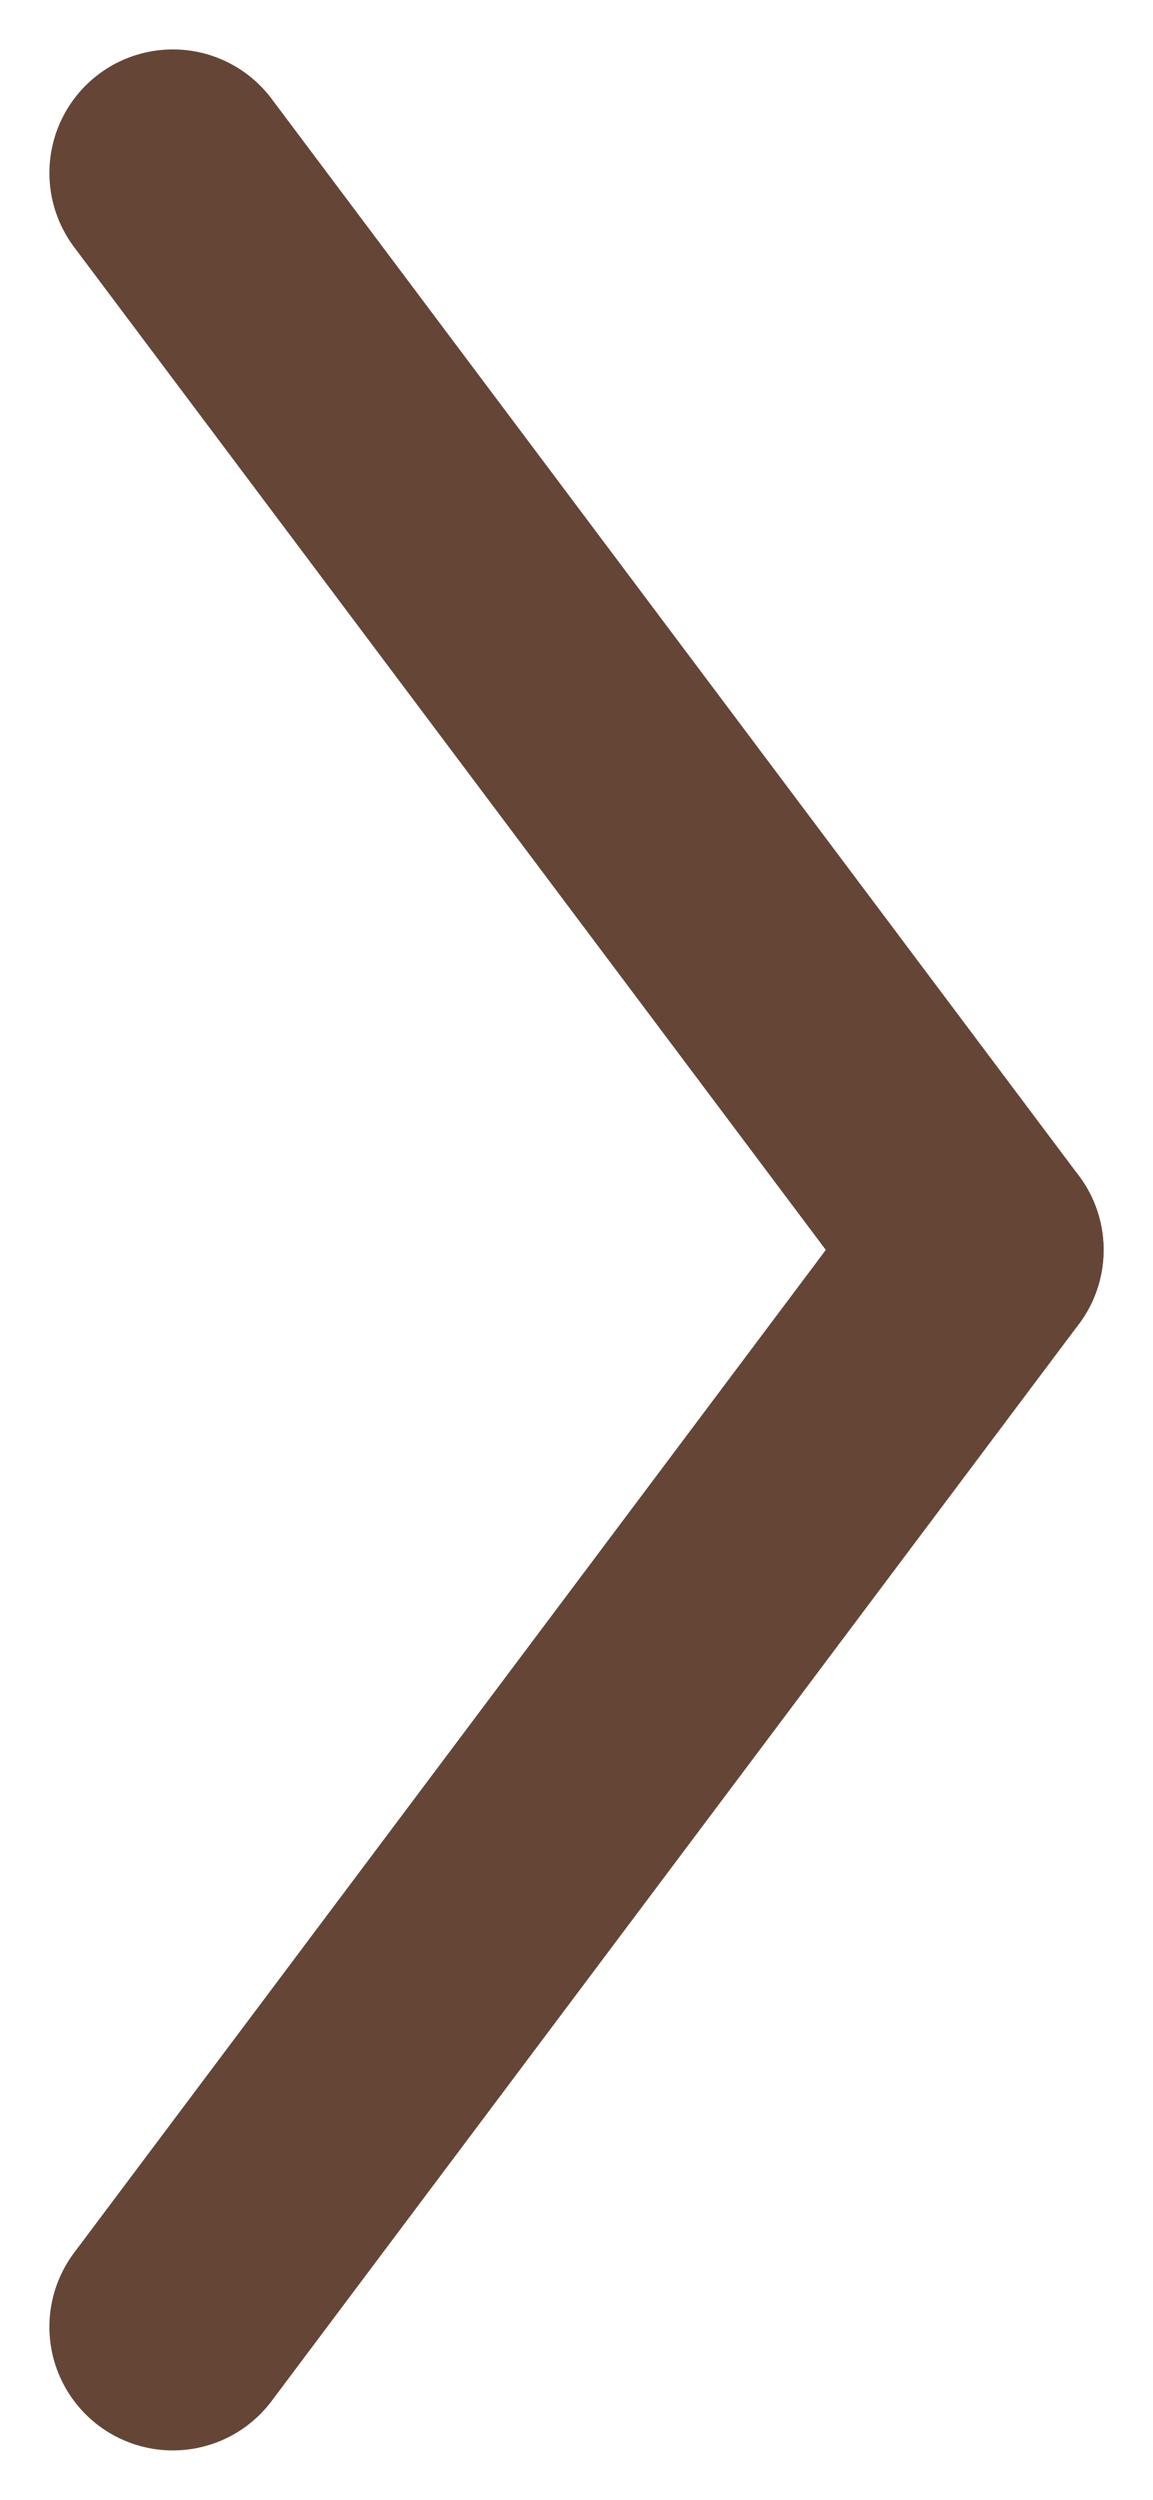
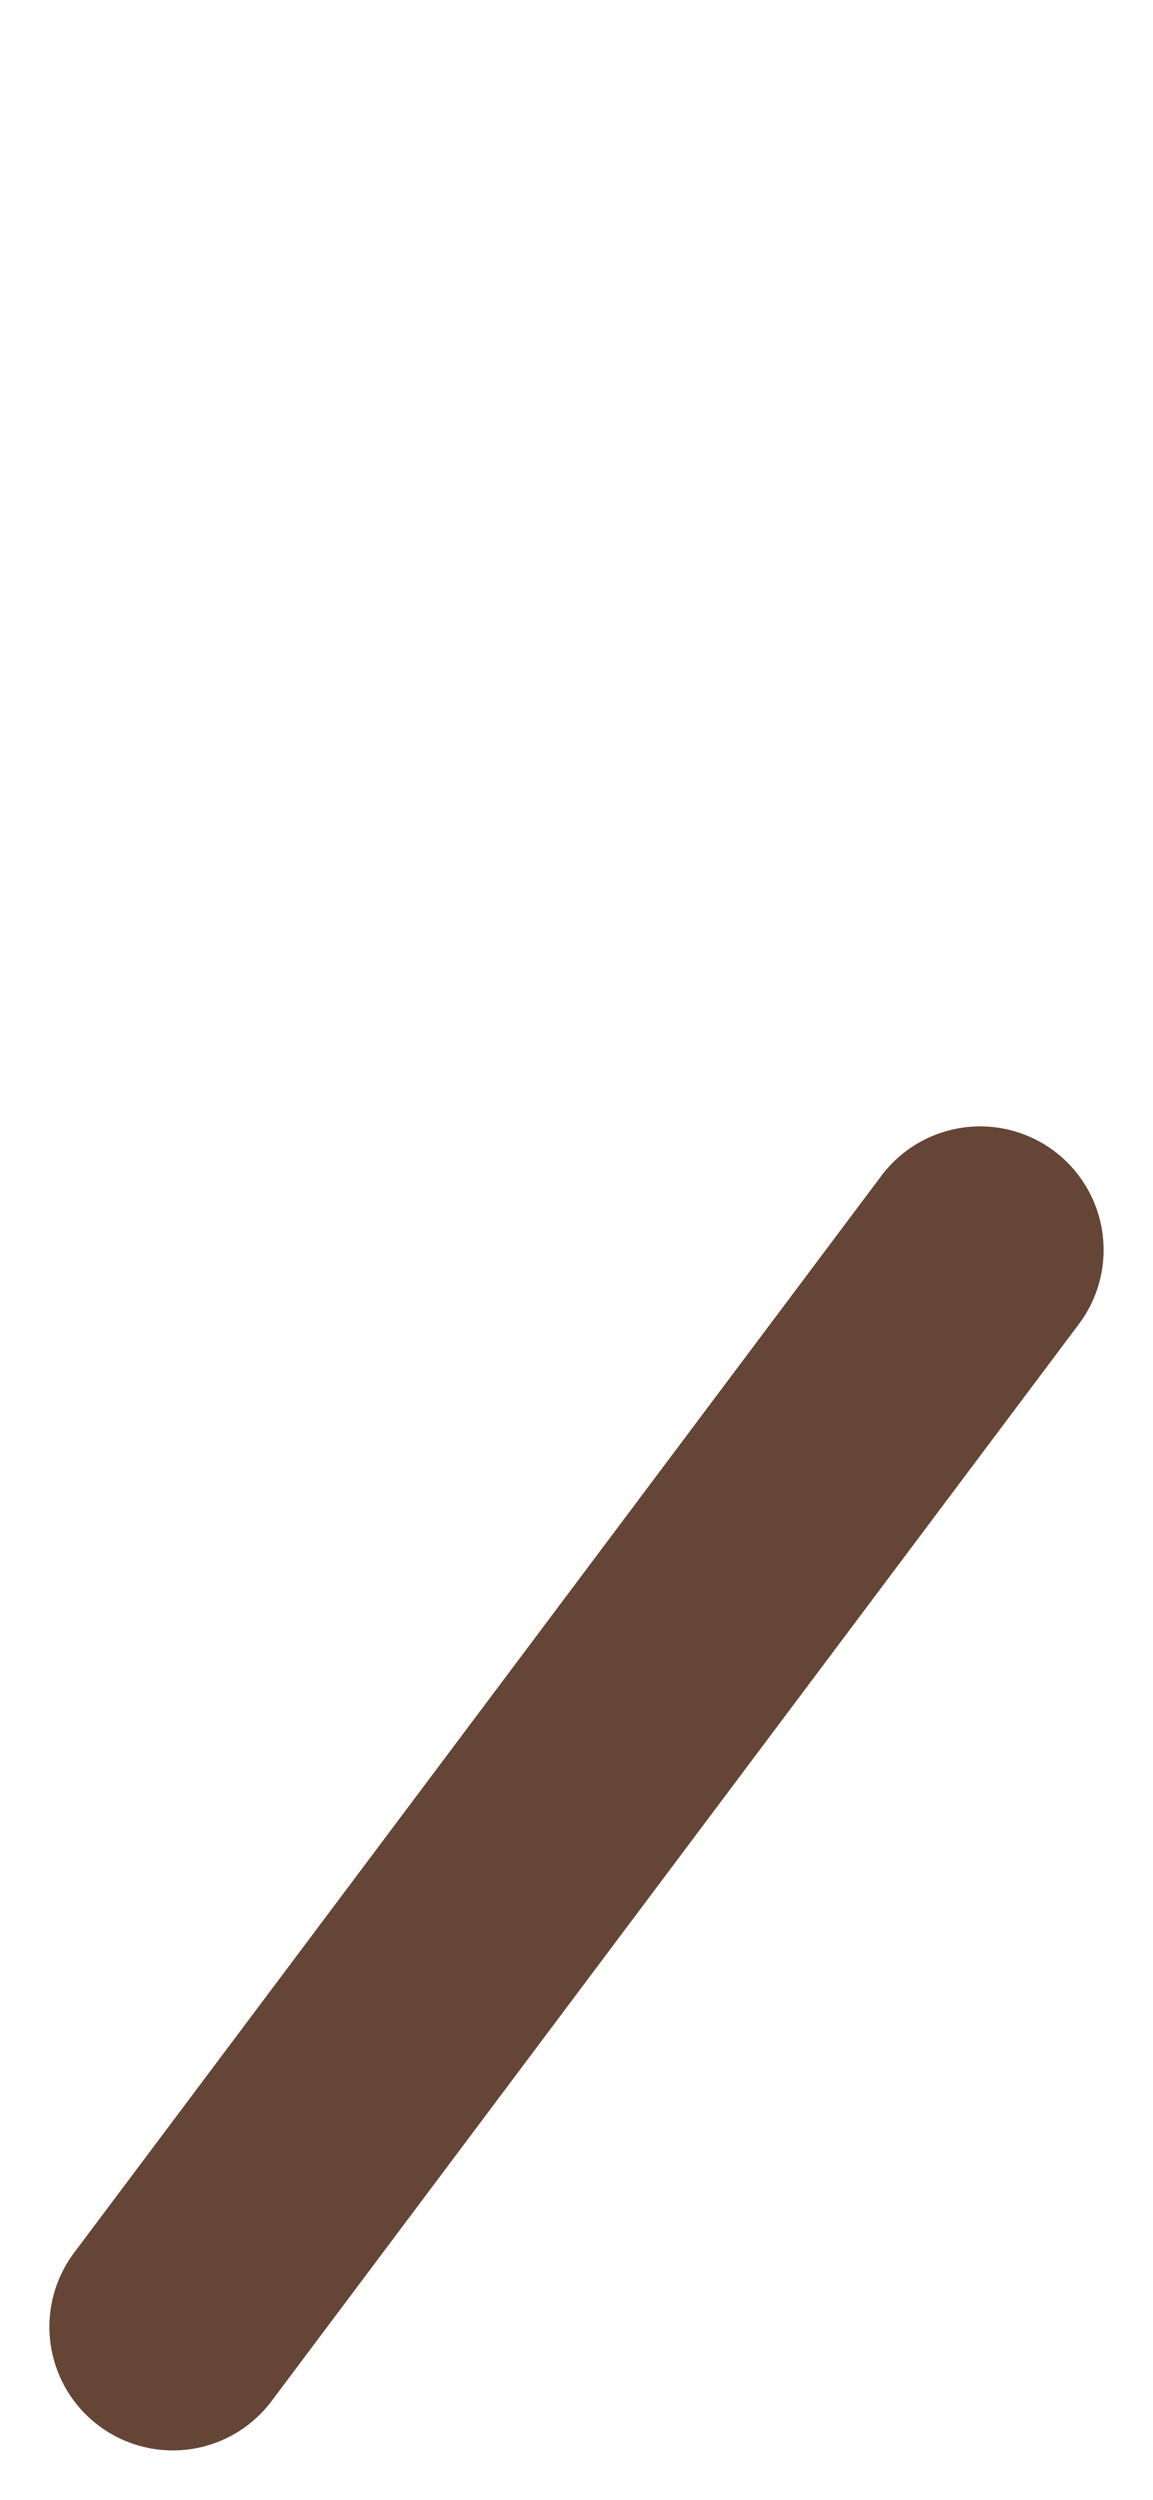
<svg xmlns="http://www.w3.org/2000/svg" width="4.669" height="10.119" viewBox="0 0 4.669 10.119">
  <defs>
    <style>
      .cls-1 {
        fill: none;
        stroke: #644536;
        stroke-linecap: round;
      }
    </style>
  </defs>
  <g id="グループ_19" data-name="グループ 19" transform="translate(-794.8 -3044.8)">
-     <line id="線_1" data-name="線 1" class="cls-1" x2="3.269" y2="4.359" transform="translate(795.5 3045.5)" />
    <line id="線_2" data-name="線 2" class="cls-1" y1="4.359" x2="3.269" transform="translate(795.5 3049.859)" />
  </g>
</svg>